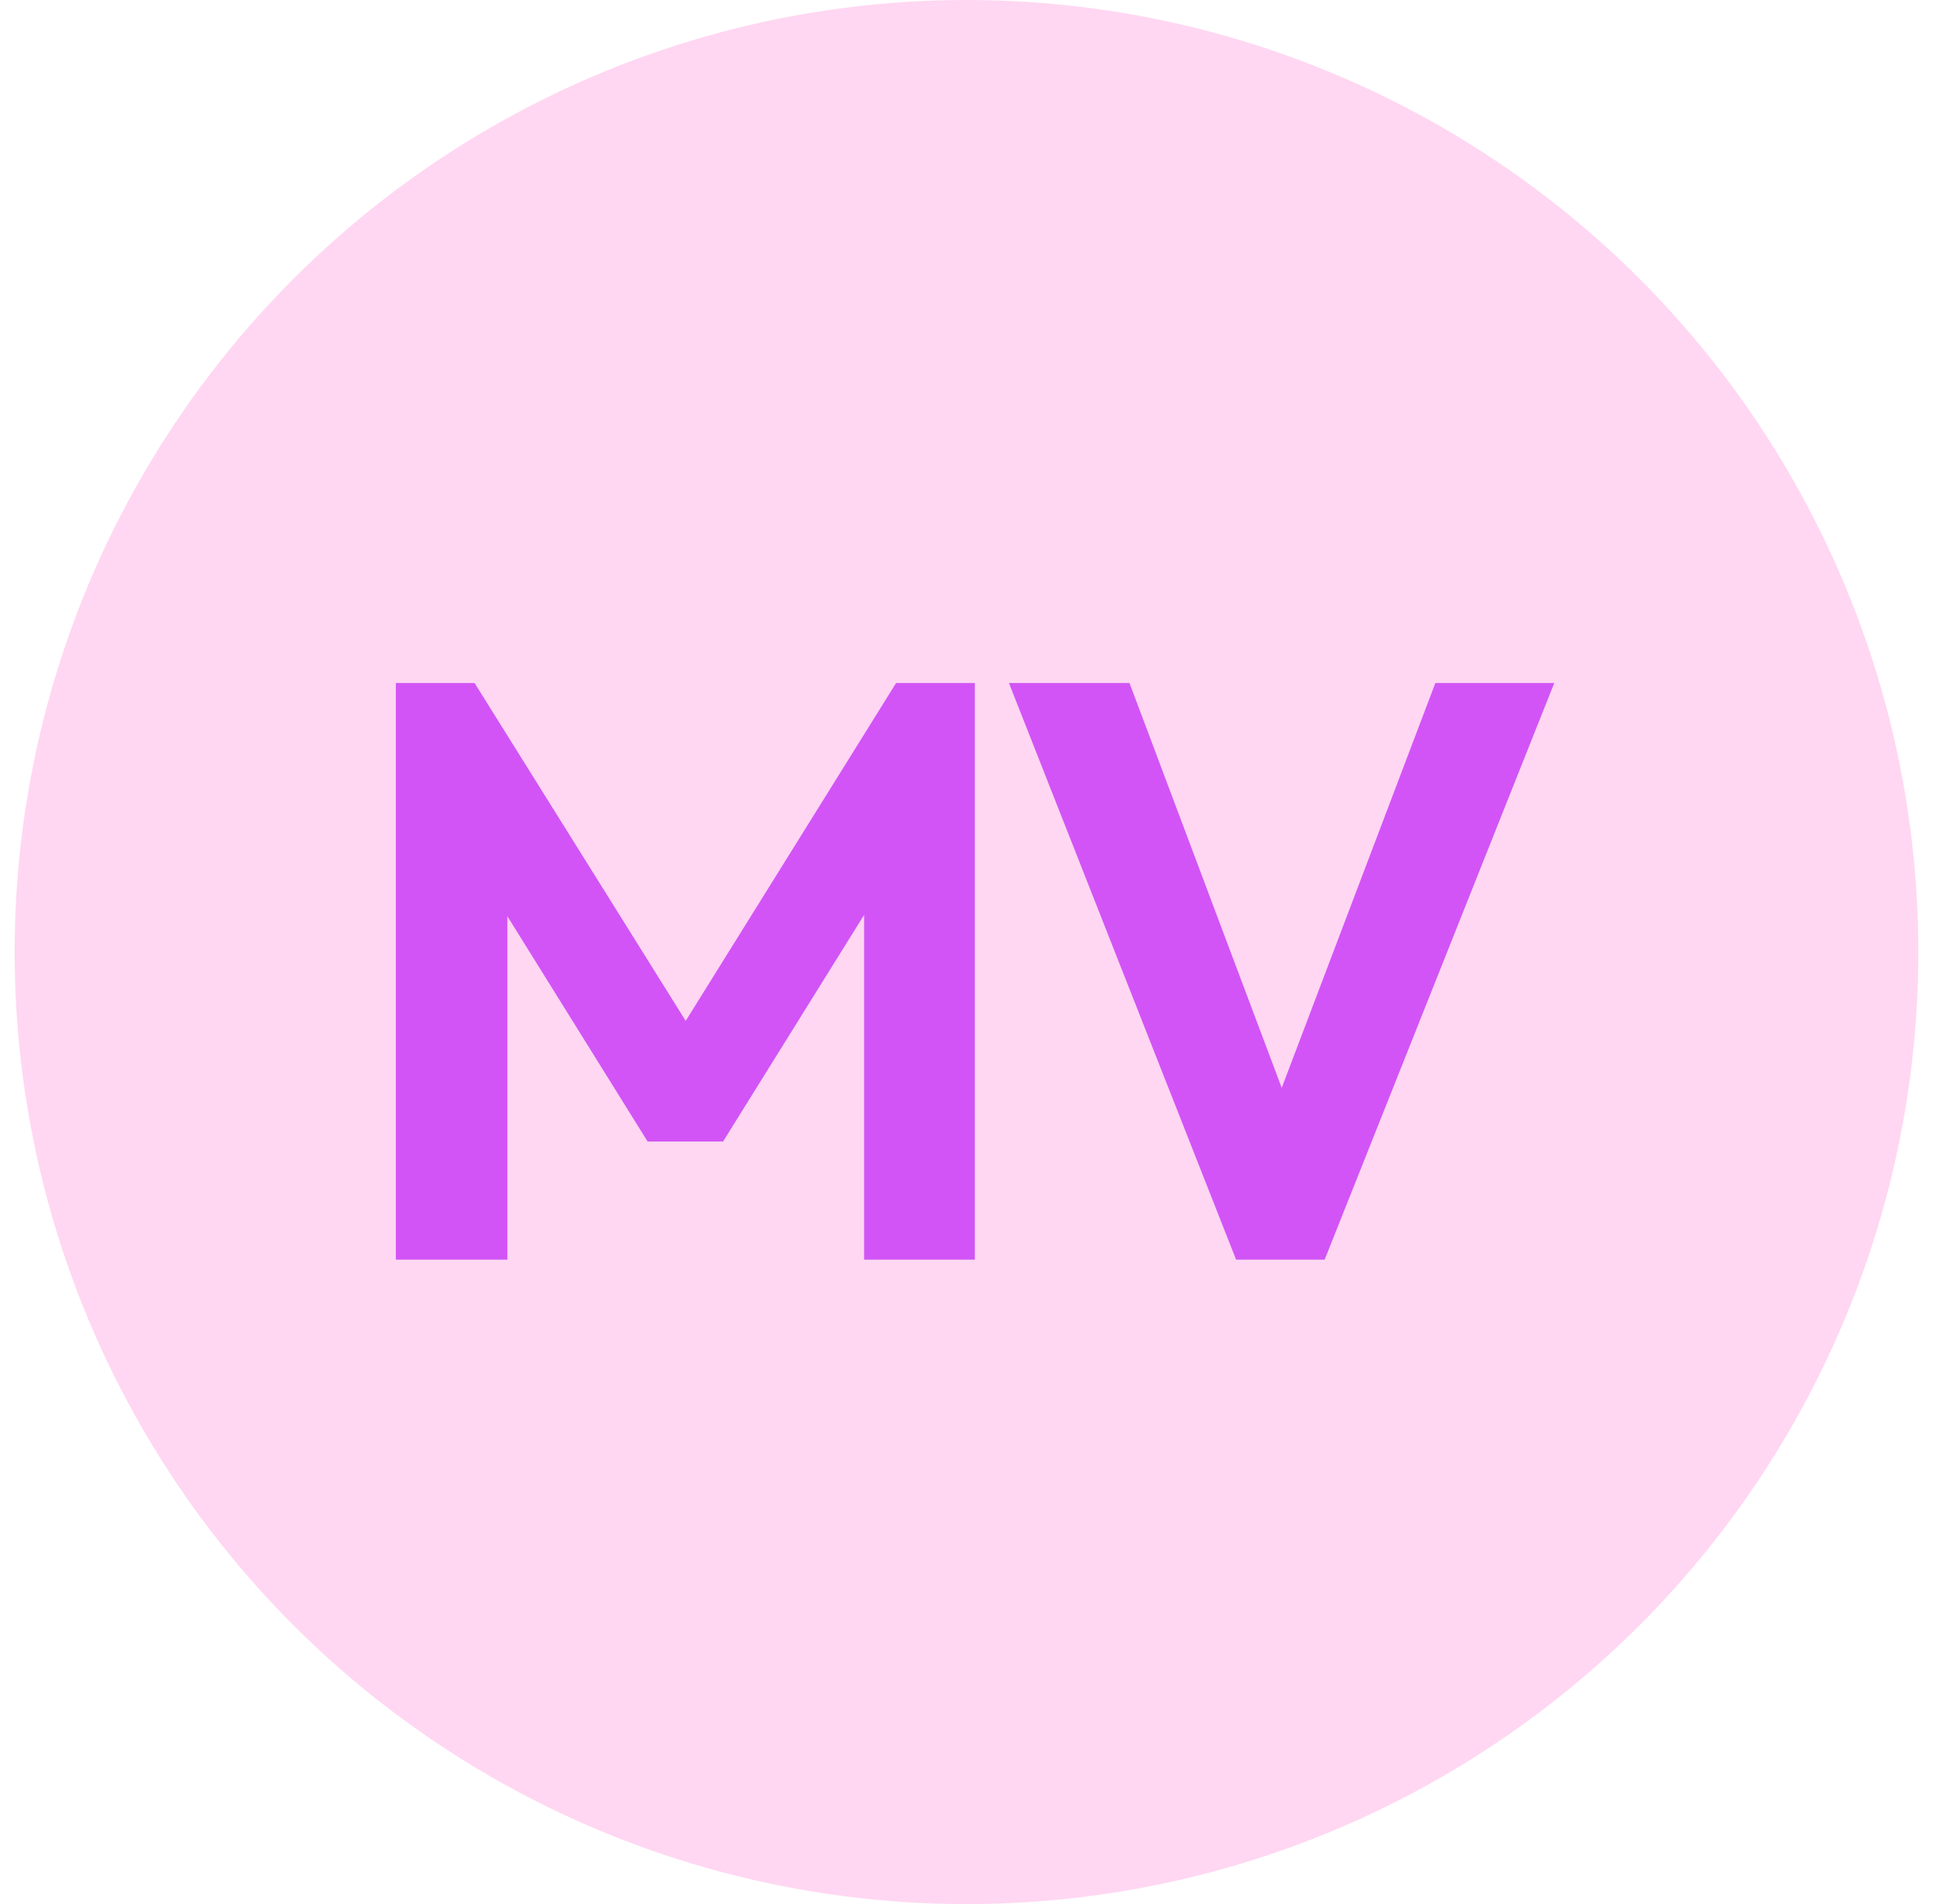
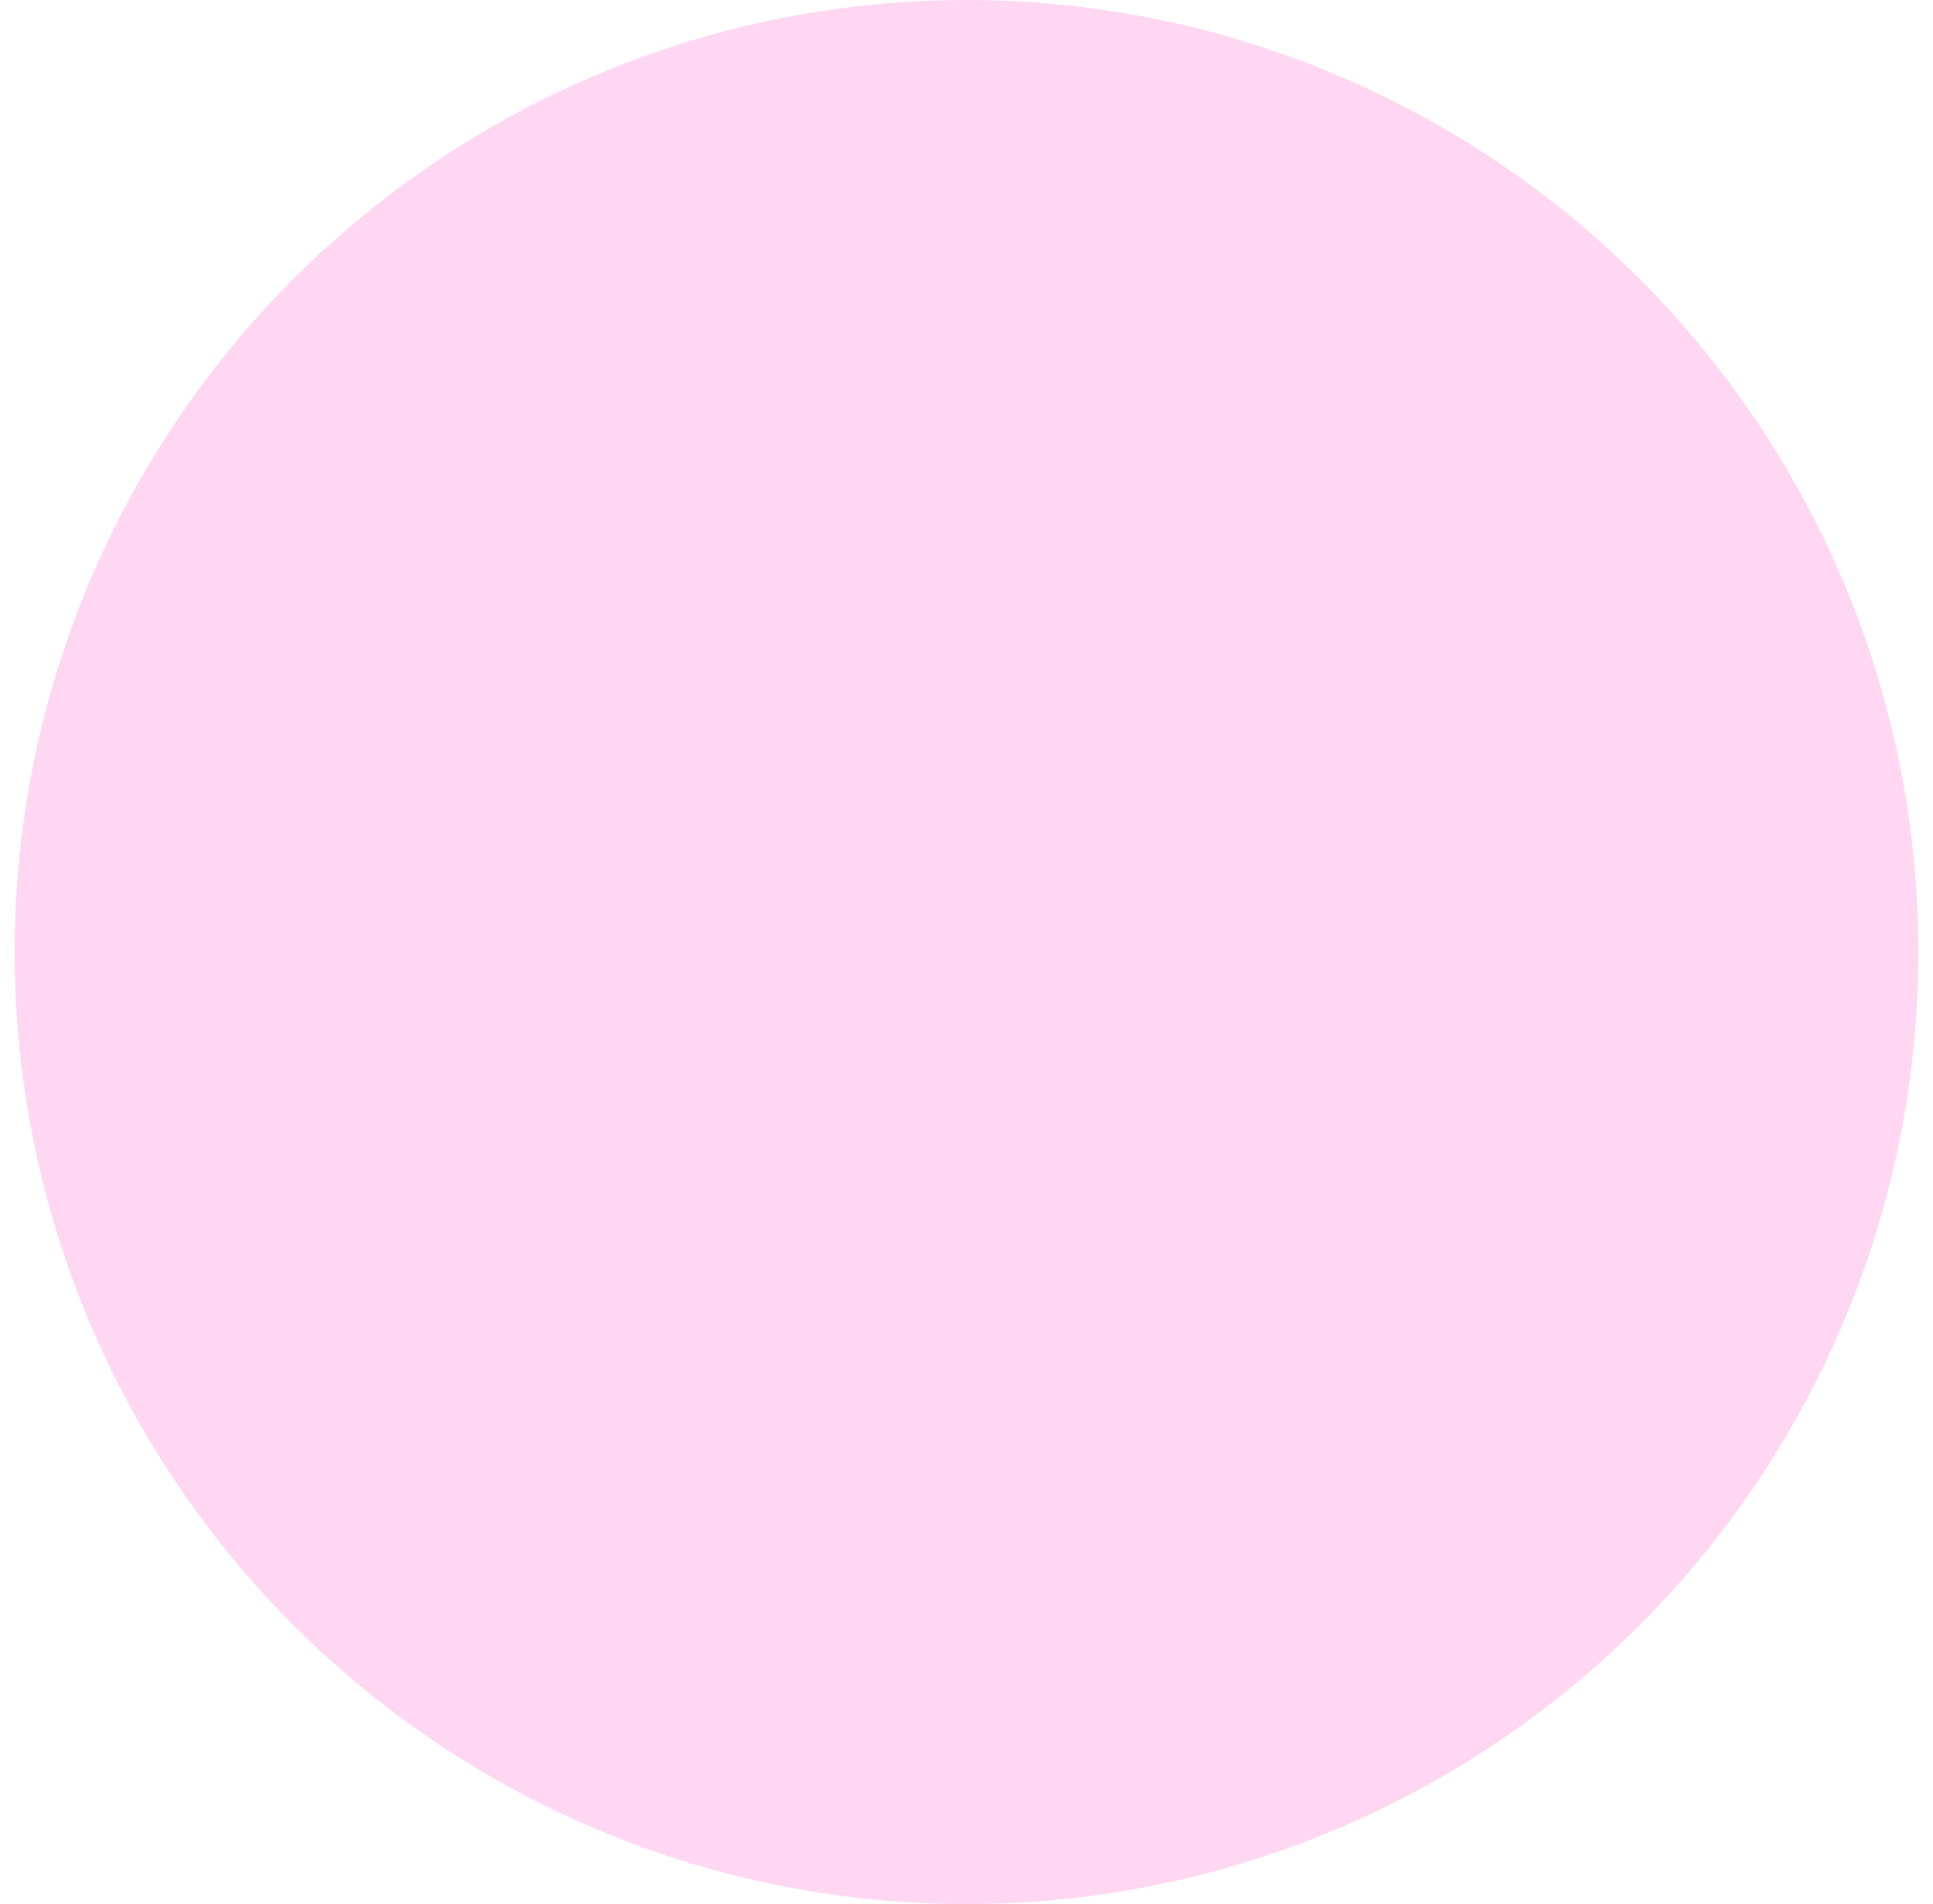
<svg xmlns="http://www.w3.org/2000/svg" width="66" height="65" viewBox="0 0 66 65" fill="none">
  <circle cx="33" cy="32.5" r="32.5" fill="#FFD7F2" />
-   <path d="M13.516 43L13.516 23.316H16.204L24.184 36.084H22.644L30.596 23.316H33.284V43H29.504V29.84L30.232 30.064L24.688 38.968H22.112L16.568 30.064L17.324 29.84L17.324 43H13.516ZM42.205 43L34.449 23.316H38.565L44.557 39.248H42.961L49.009 23.316H53.069L45.229 43L42.205 43Z" fill="#D254F6" />
</svg>